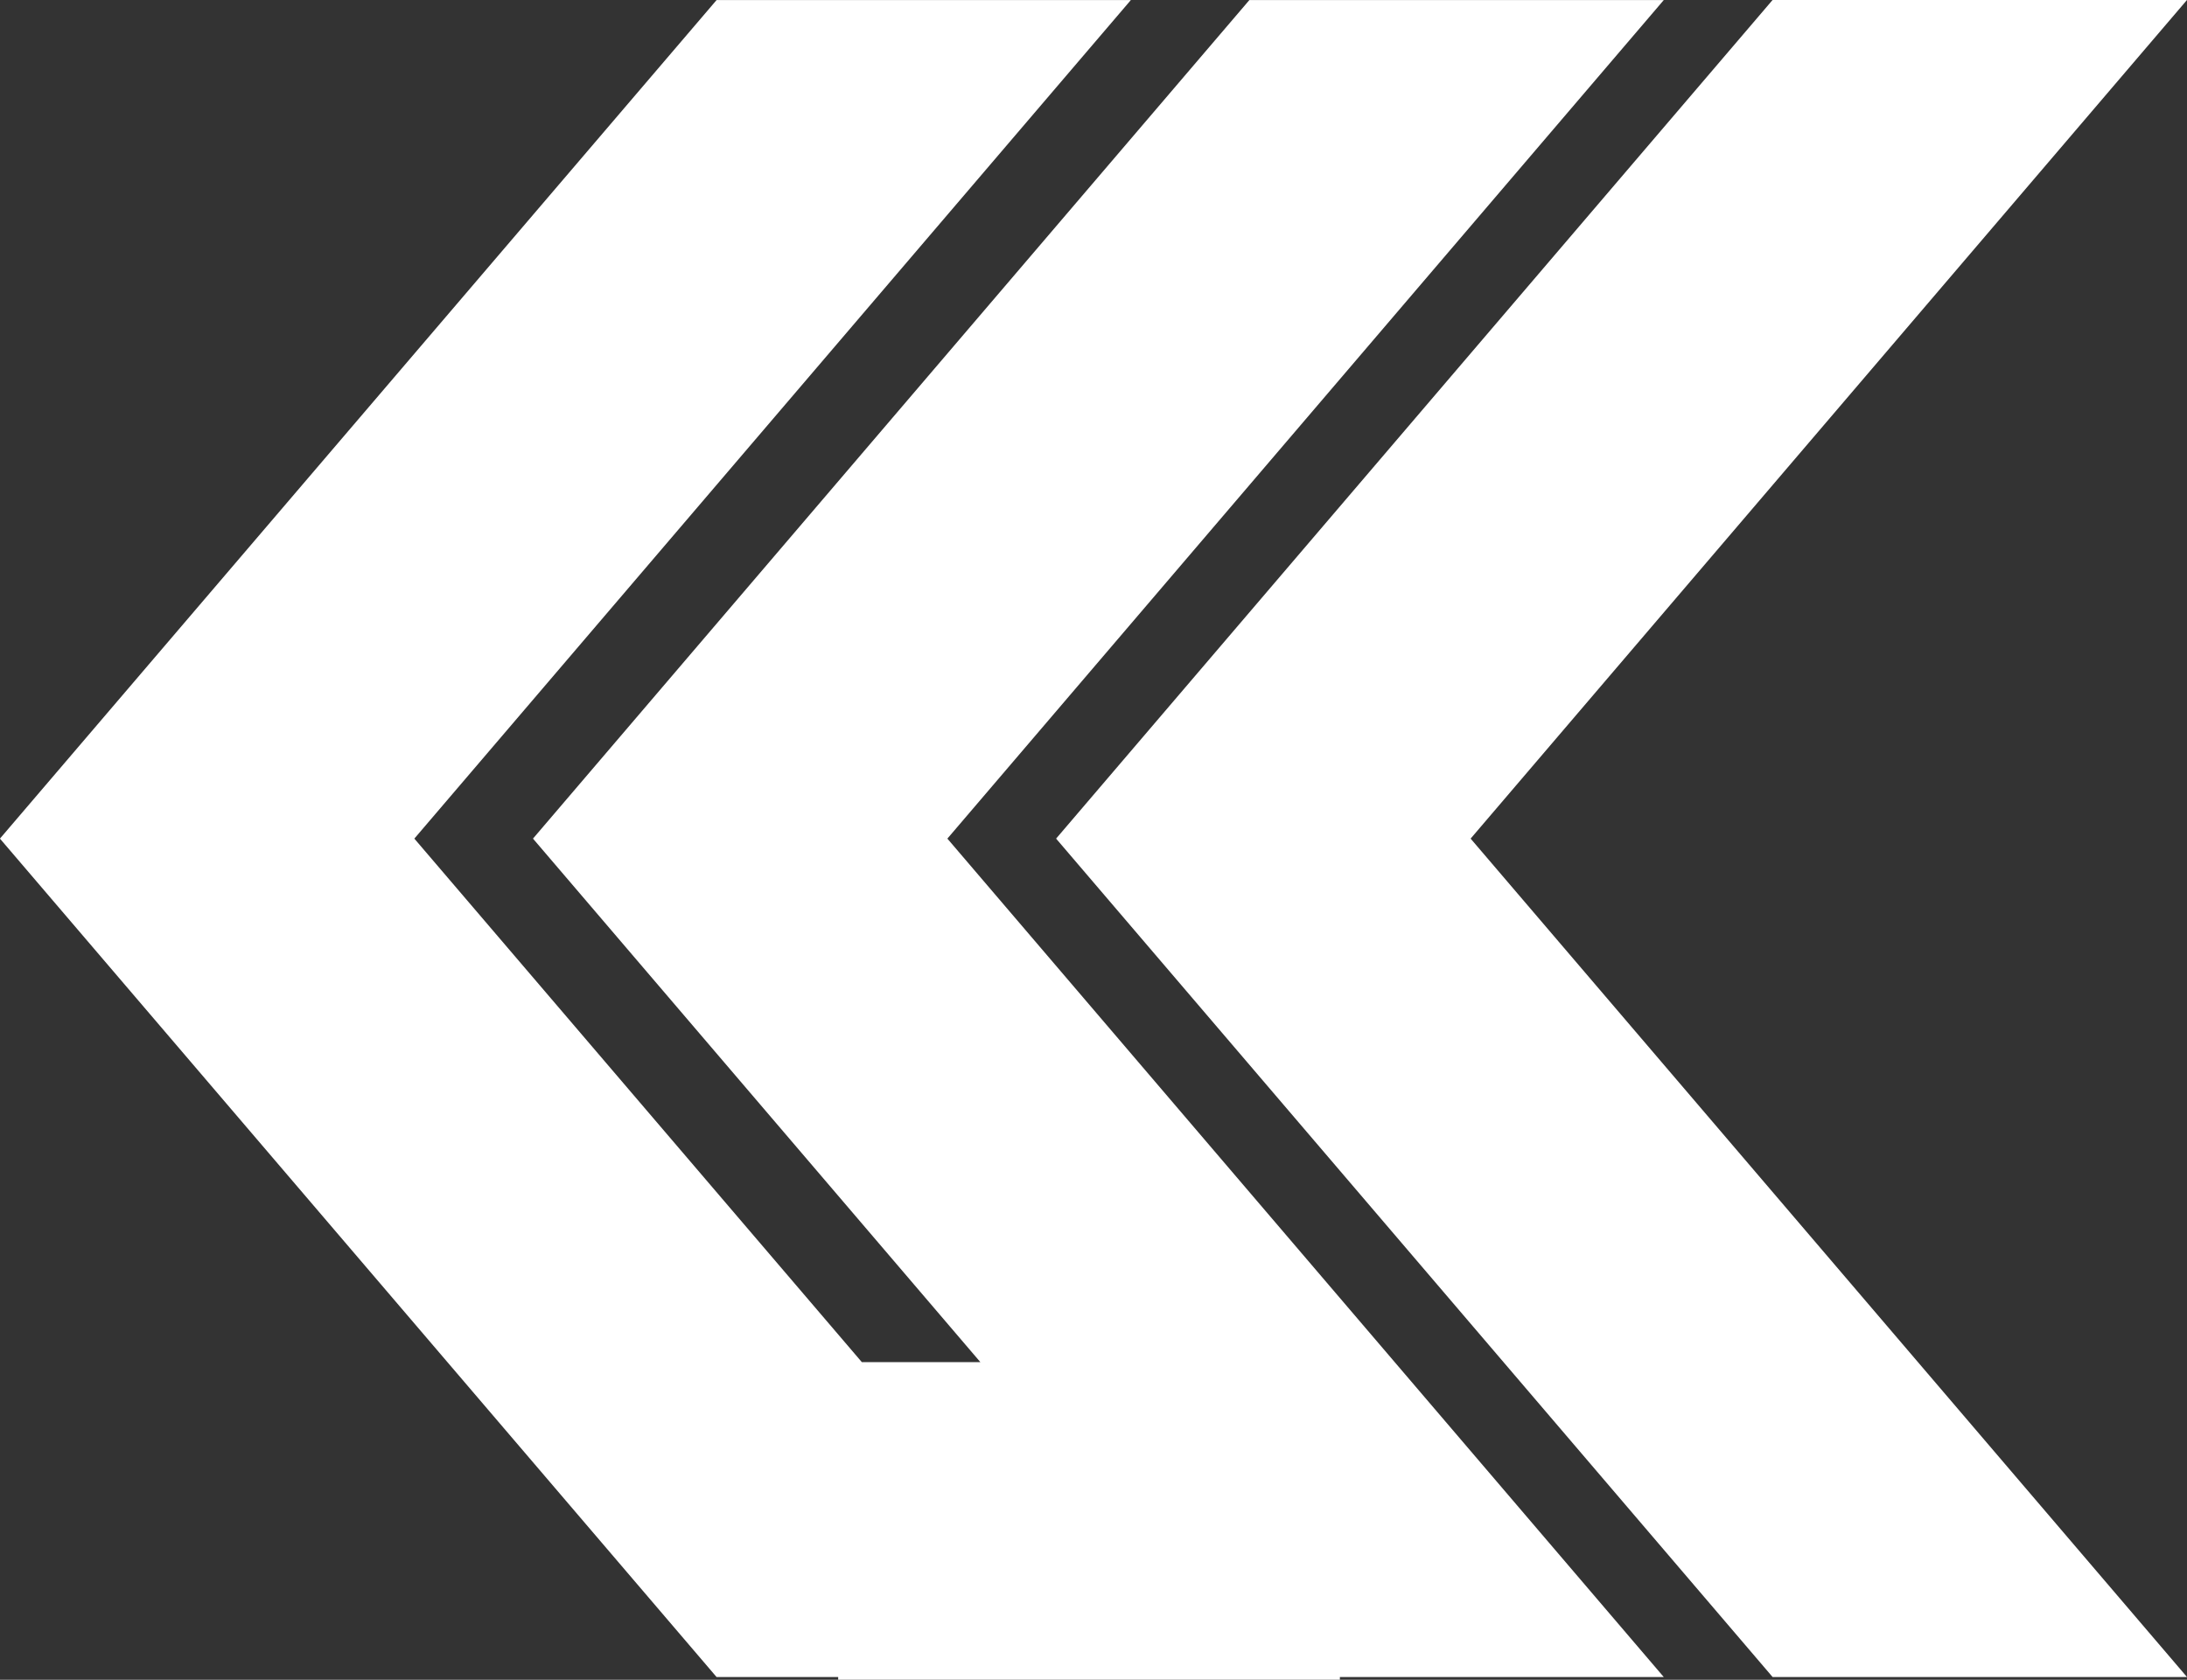
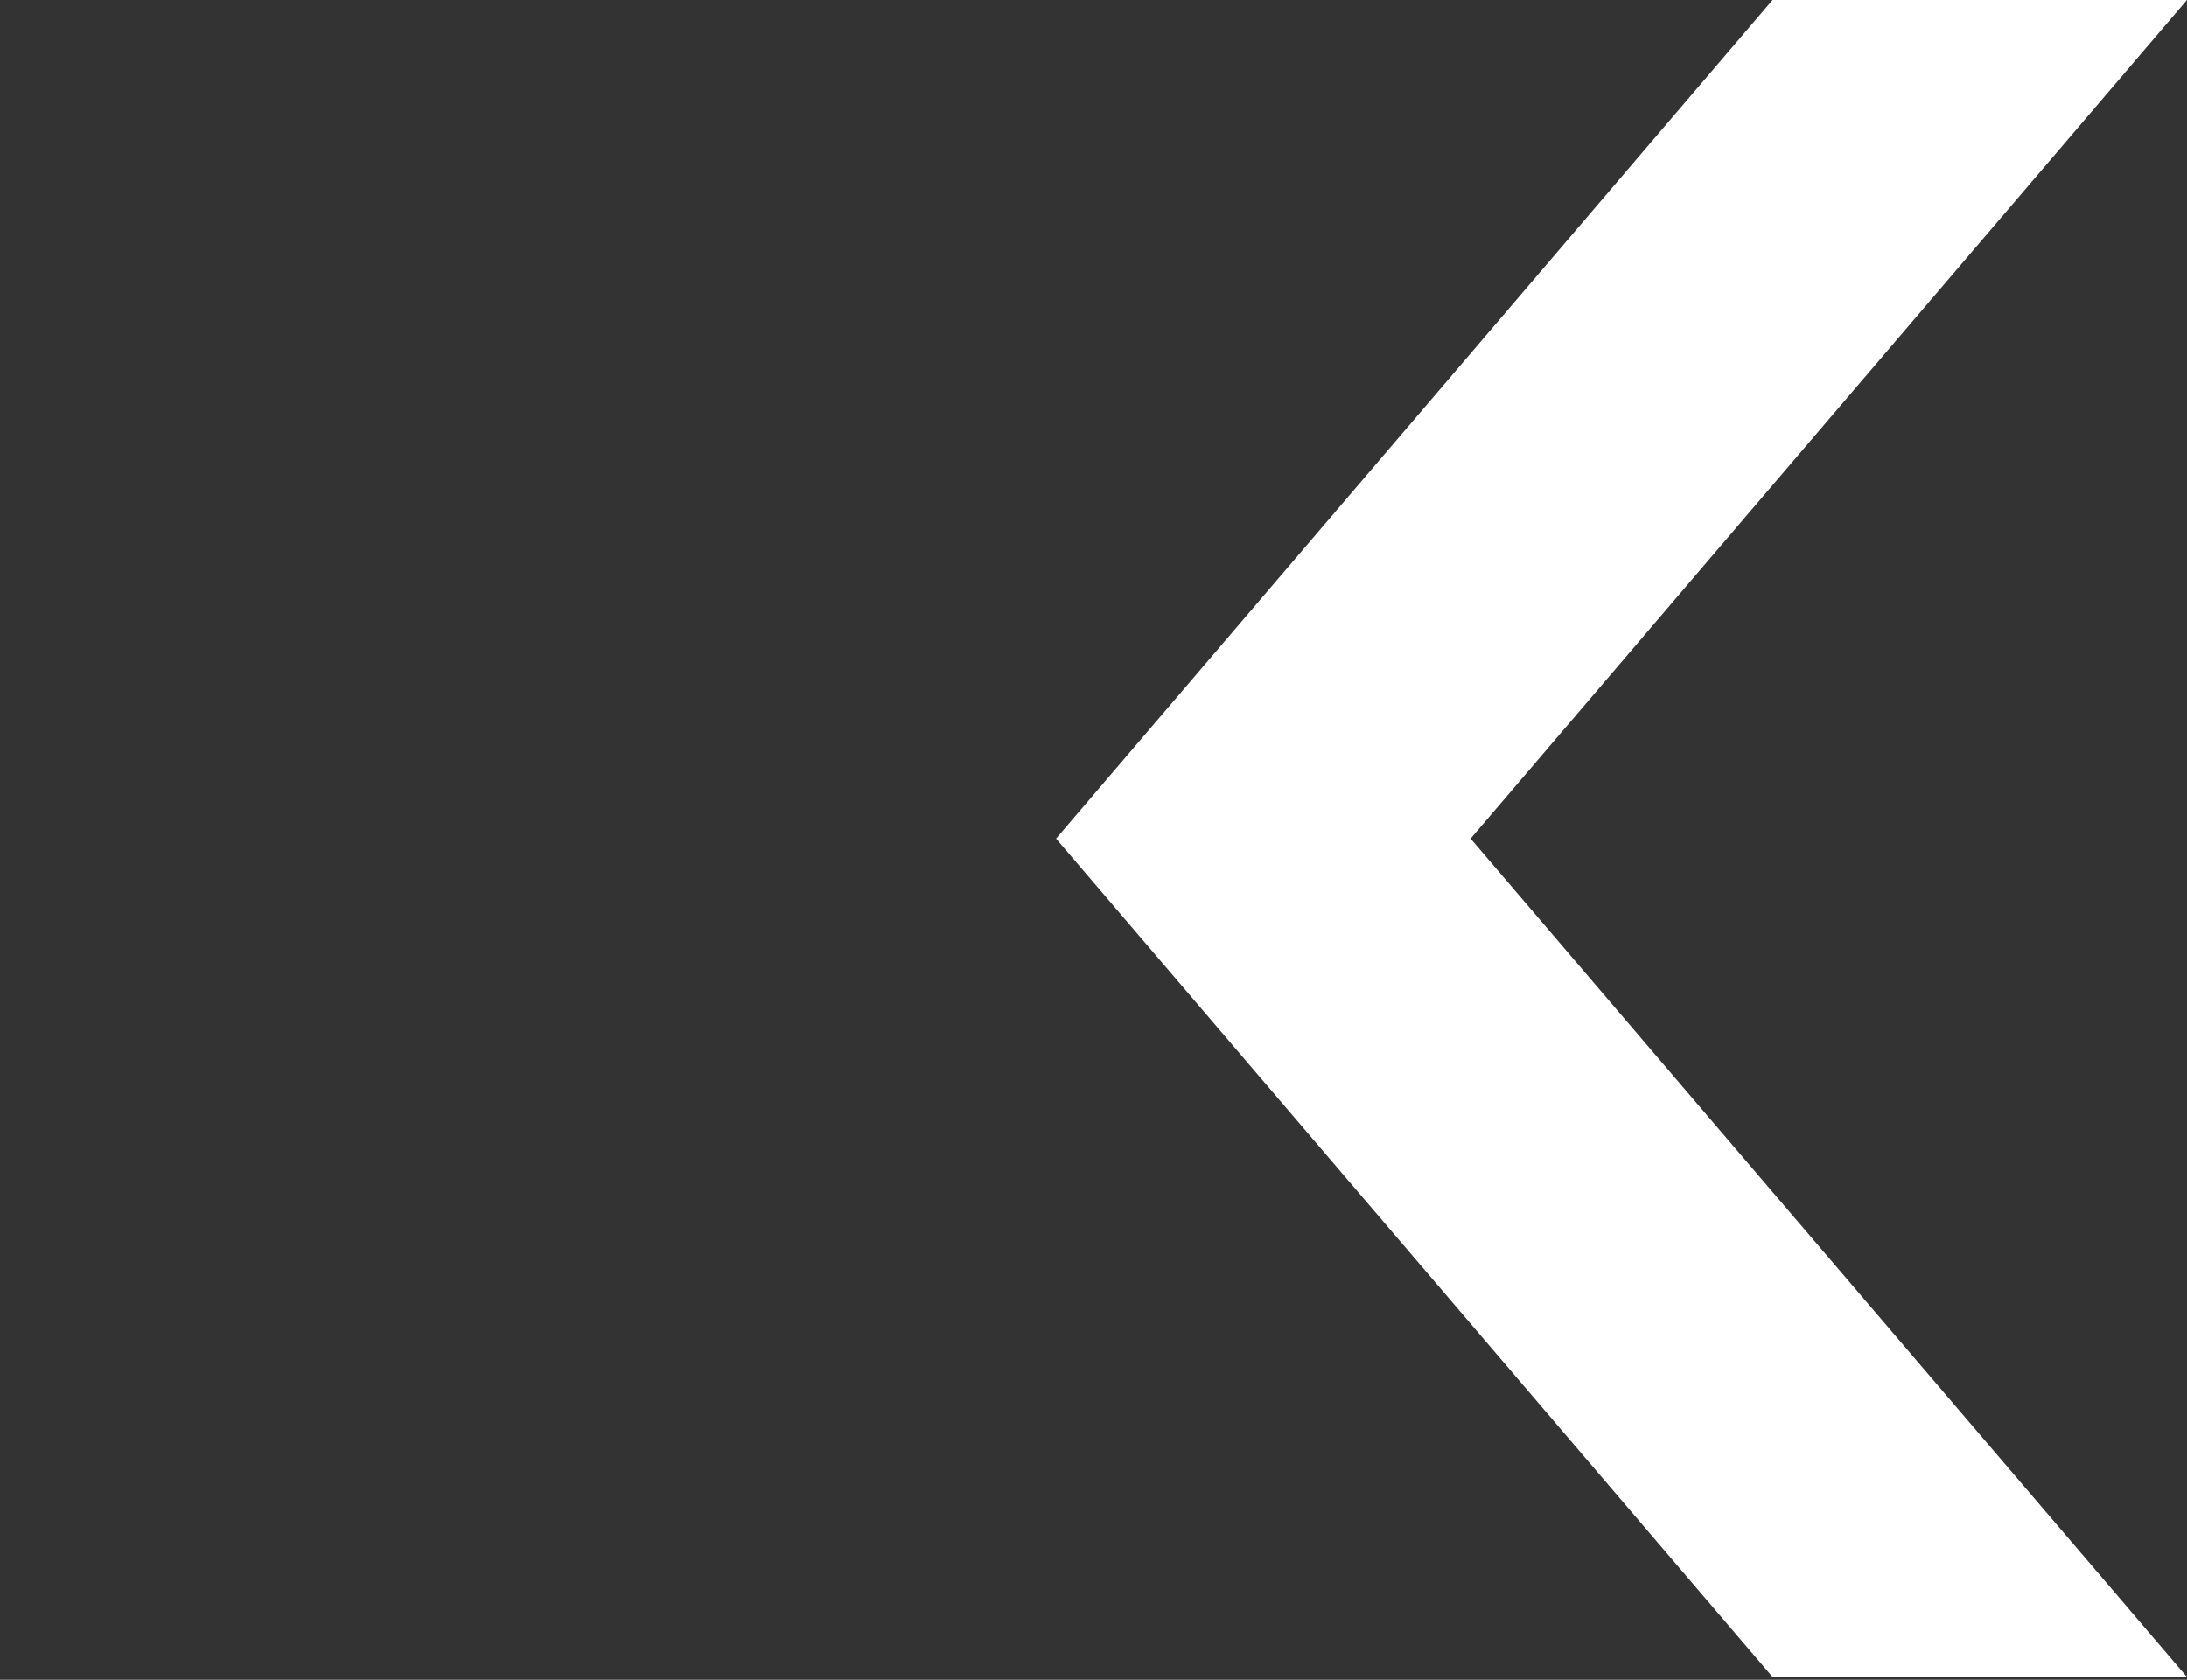
<svg xmlns="http://www.w3.org/2000/svg" id="Layer_2" data-name="Layer 2" viewBox="0 0 178.64 137.25">
  <rect x="0" y="0" width="178.64" height="137.25" fill="#333333" stroke="none" />
  <defs>
    <style>
      .cls-1 {
        fill: #fff;
        stroke: #fff;
        stroke-miterlimit: 10;
        stroke-width: .25px;
      }
    </style>
  </defs>
  <g id="Layer_1-2" data-name="Layer 1">
    <g>
-       <polygon class="cls-1" points="77.22 68.52 135.63 136.9 109.32 136.9 109.32 137.12 68.59 137.12 68.59 136.9 58.59 136.9 .16 68.52 58.59 .13 92.1 .13 33.68 68.52 70.34 111.42 80.35 111.42 43.7 68.52 102.11 .13 135.63 .13 77.22 68.52" />
      <polygon class="cls-1" points="178.37 136.9 119.96 68.52 178.37 .12 144.85 .12 86.43 68.52 144.85 136.9 178.37 136.9" />
    </g>
  </g>
</svg>